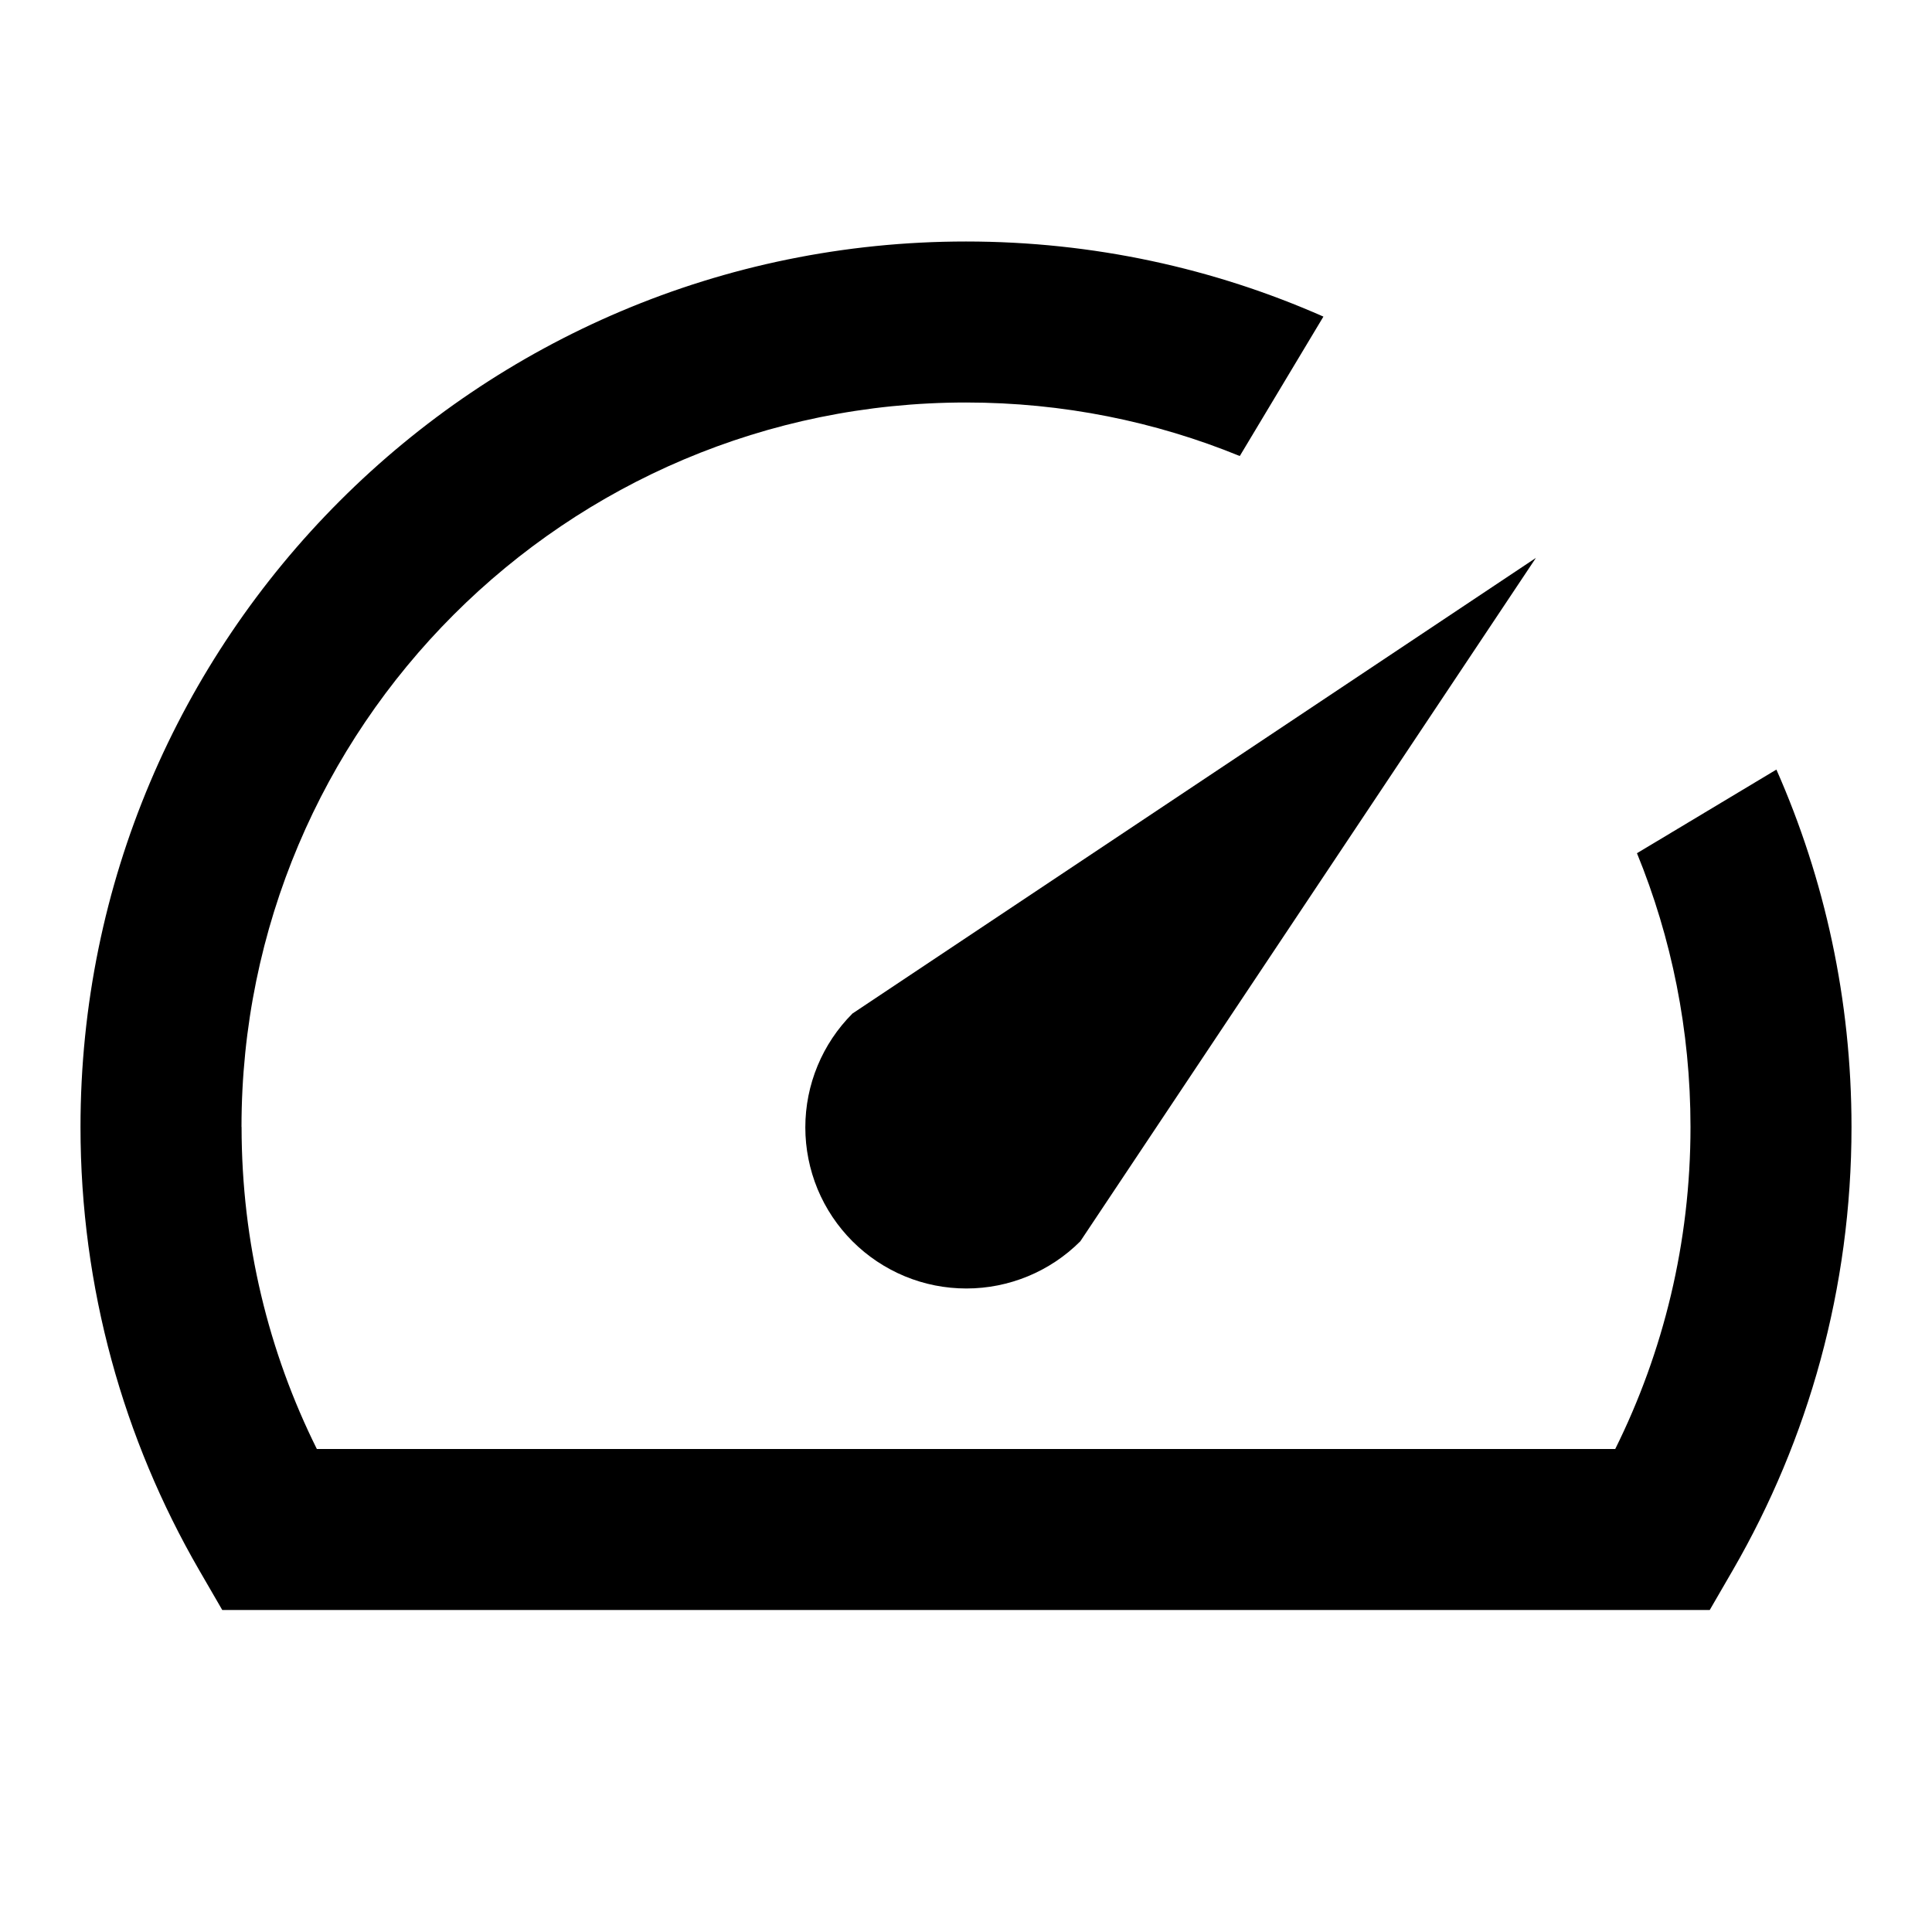
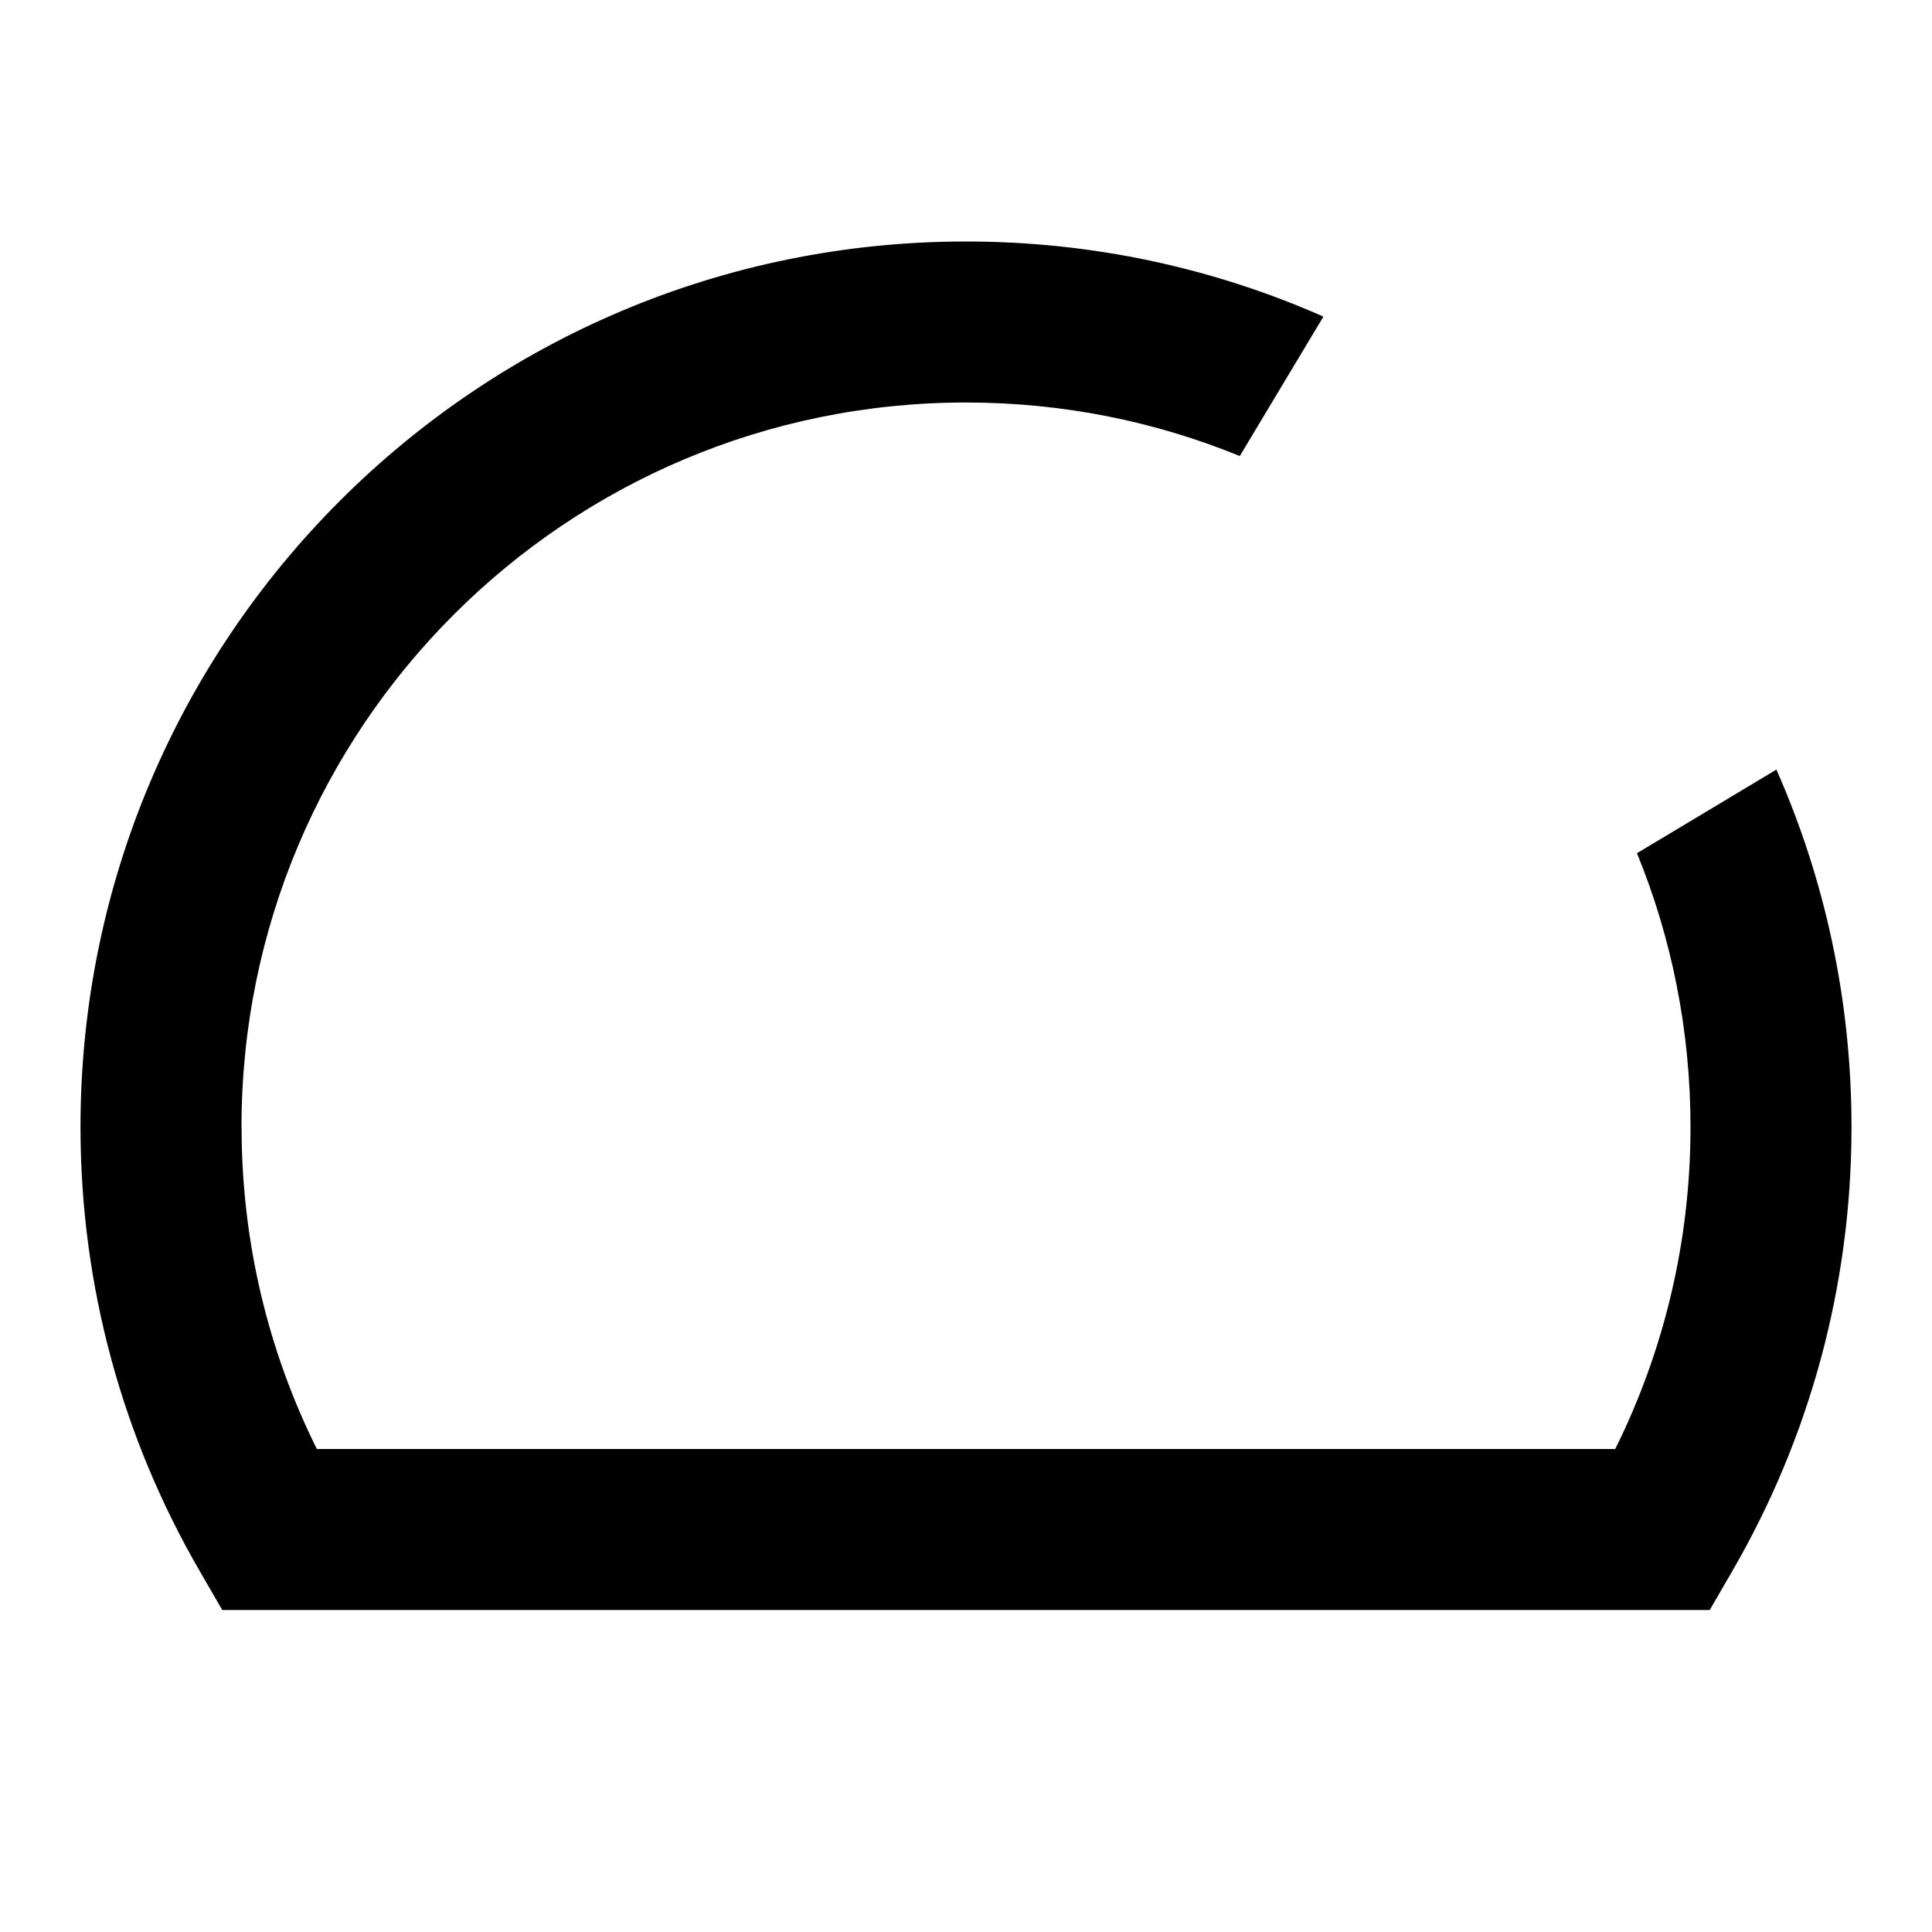
<svg xmlns="http://www.w3.org/2000/svg" fill="none" height="24" viewBox="0 0 24 24" width="24">
  <g fill="#000">
    <path clip-rule="evenodd" d="m3 14c0-4.971 4.029-9 9-9 1.204 0 2.352.236 3.401.665l1.039-1.732c-1.358-.6-2.86-.933-4.44-.933-6.075 0-11 4.925-11 11 0 2.002.536 3.882 1.472 5.501l.289.499h.577 17.324.577l.289-.499c.936-1.619 1.472-3.499 1.472-5.501 0-1.58-.333-3.082-.933-4.44l-1.732 1.039c.429 1.049.665 2.198.665 3.401 0 1.438-.337 2.796-.935 4h-16.129c-.599-1.204-.935-2.562-.935-4z" fill-rule="evenodd" />
-     <path d="m10.59 12.59c-.375.375-.586.884-.586 1.415 0 .263.052.523.152.766.101.243.248.463.434.649s.406.333.649.434c.243.101.503.152.766.152.531 0 1.04-.211 1.415-.586l5.66-8.49z" />
  </g>
</svg>